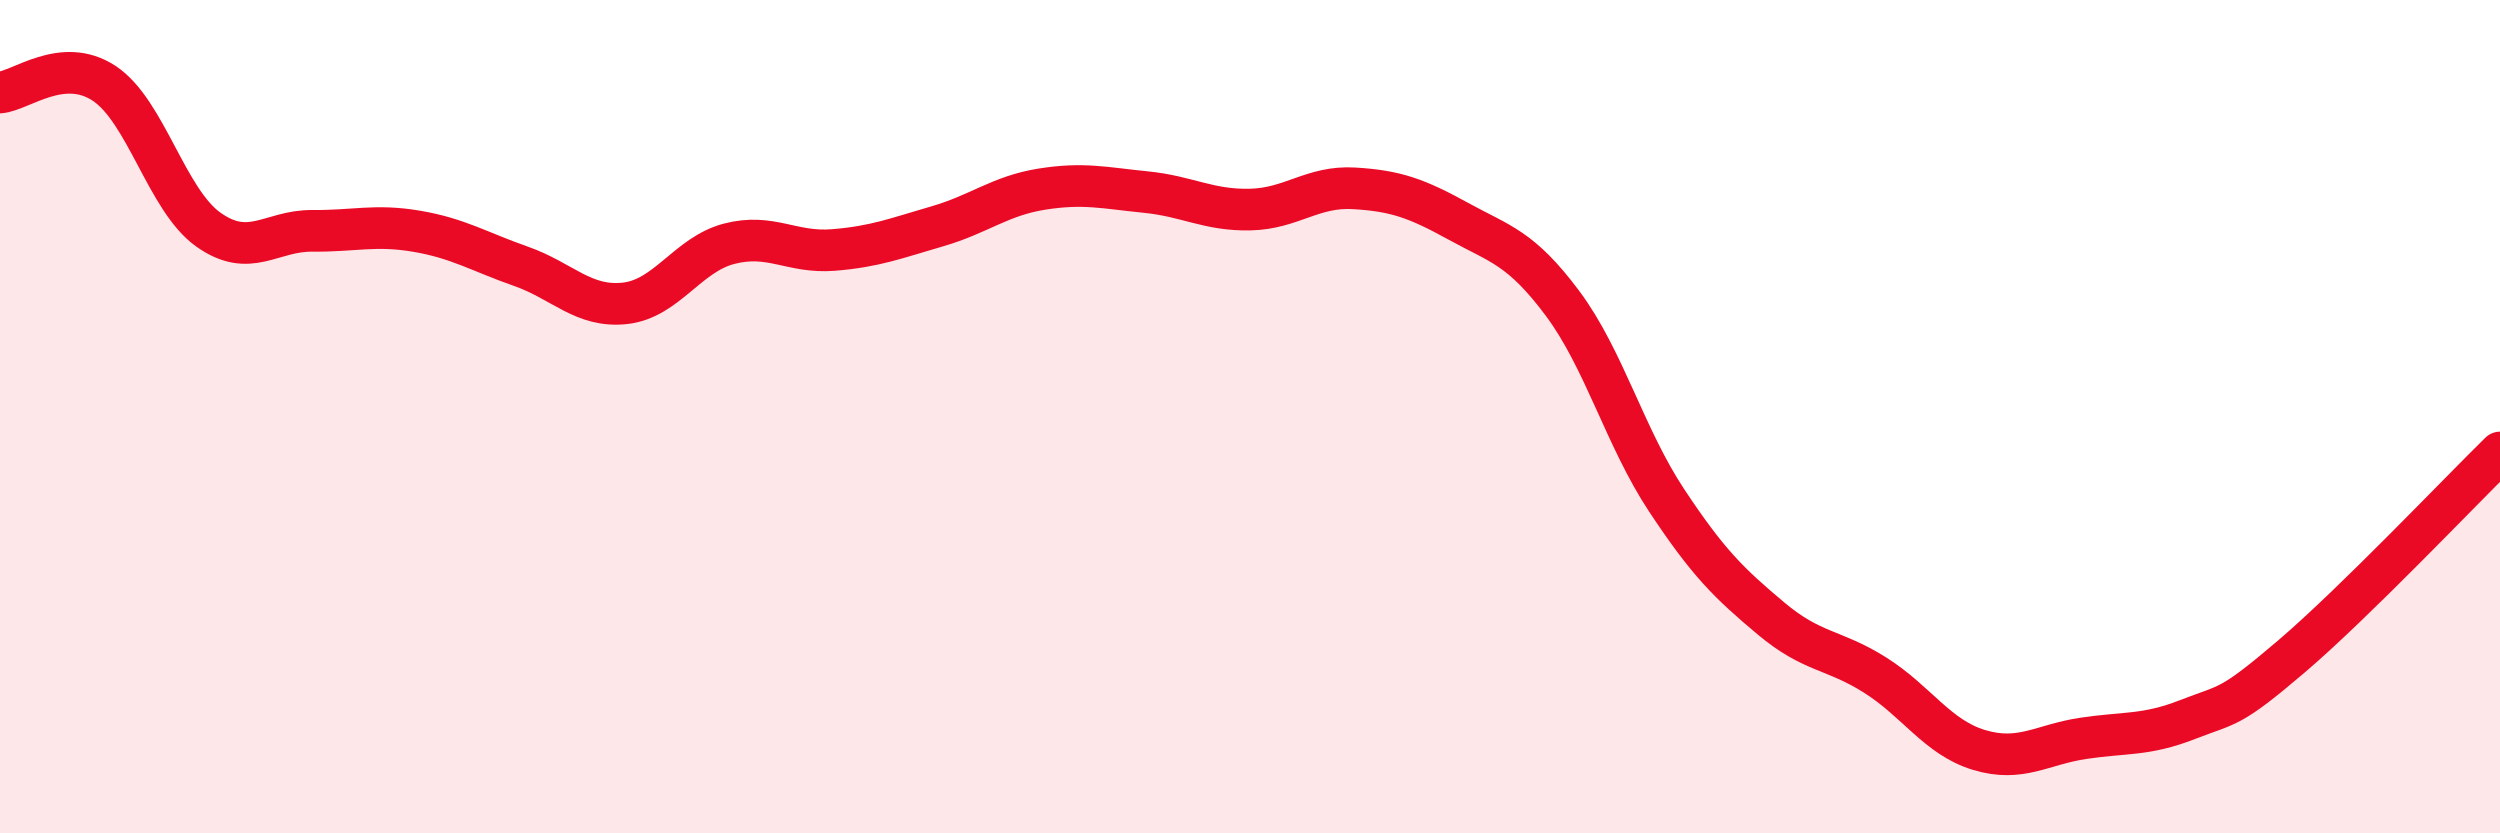
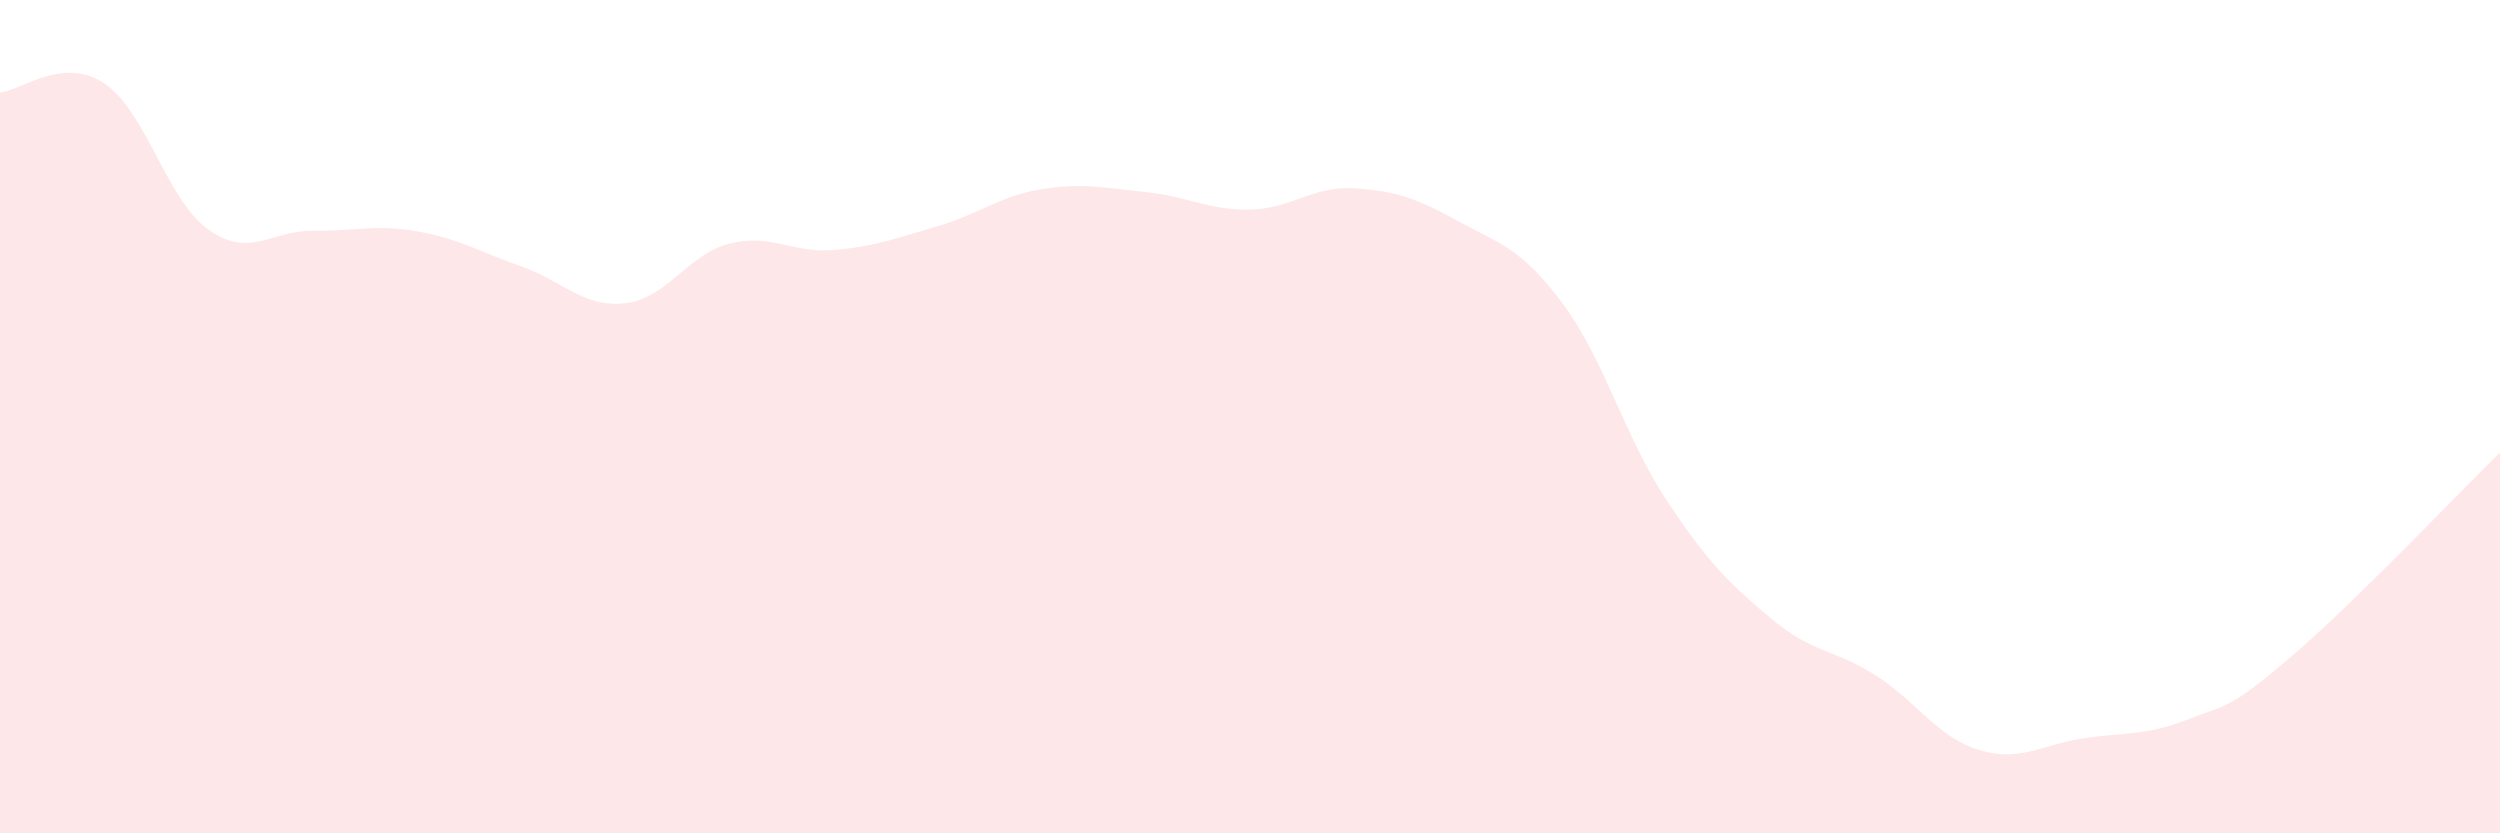
<svg xmlns="http://www.w3.org/2000/svg" width="60" height="20" viewBox="0 0 60 20">
  <path d="M 0,2.22 C 0.5,2.18 1.5,1.34 2.5,2 C 3.5,2.66 4,4.8 5,5.51 C 6,6.22 6.5,5.53 7.5,5.54 C 8.5,5.55 9,5.38 10,5.55 C 11,5.72 11.5,6.04 12.5,6.39 C 13.5,6.74 14,7.39 15,7.28 C 16,7.17 16.5,6.11 17.5,5.85 C 18.5,5.59 19,6.08 20,6 C 21,5.92 21.5,5.72 22.5,5.43 C 23.5,5.14 24,4.7 25,4.54 C 26,4.38 26.5,4.51 27.5,4.61 C 28.5,4.71 29,5.05 30,5.03 C 31,5.01 31.5,4.46 32.5,4.52 C 33.5,4.58 34,4.76 35,5.31 C 36,5.86 36.5,5.94 37.5,7.28 C 38.5,8.62 39,10.5 40,12.01 C 41,13.52 41.5,14 42.5,14.84 C 43.5,15.68 44,15.57 45,16.2 C 46,16.83 46.5,17.7 47.5,18 C 48.5,18.3 49,17.87 50,17.72 C 51,17.57 51.5,17.66 52.5,17.27 C 53.5,16.88 53.5,17.03 55,15.75 C 56.5,14.47 59,11.84 60,10.86L60 20L0 20Z" fill="#EB0A25" opacity="0.1" stroke-linecap="round" stroke-linejoin="round" />
-   <path d="M 0,2.22 C 0.5,2.18 1.5,1.34 2.5,2 C 3.5,2.66 4,4.8 5,5.51 C 6,6.22 6.5,5.53 7.5,5.54 C 8.5,5.55 9,5.38 10,5.55 C 11,5.72 11.5,6.04 12.5,6.39 C 13.5,6.74 14,7.39 15,7.28 C 16,7.17 16.5,6.11 17.5,5.85 C 18.5,5.59 19,6.08 20,6 C 21,5.92 21.5,5.72 22.5,5.43 C 23.5,5.14 24,4.7 25,4.54 C 26,4.38 26.5,4.51 27.5,4.61 C 28.5,4.71 29,5.05 30,5.03 C 31,5.01 31.5,4.46 32.5,4.52 C 33.5,4.58 34,4.76 35,5.31 C 36,5.86 36.5,5.94 37.5,7.28 C 38.5,8.62 39,10.5 40,12.01 C 41,13.52 41.5,14 42.5,14.84 C 43.5,15.68 44,15.57 45,16.2 C 46,16.83 46.5,17.7 47.5,18 C 48.5,18.3 49,17.87 50,17.72 C 51,17.57 51.5,17.66 52.5,17.27 C 53.5,16.88 53.5,17.03 55,15.75 C 56.5,14.47 59,11.84 60,10.86" stroke="#EB0A25" stroke-width="1" fill="none" stroke-linecap="round" stroke-linejoin="round" />
</svg>